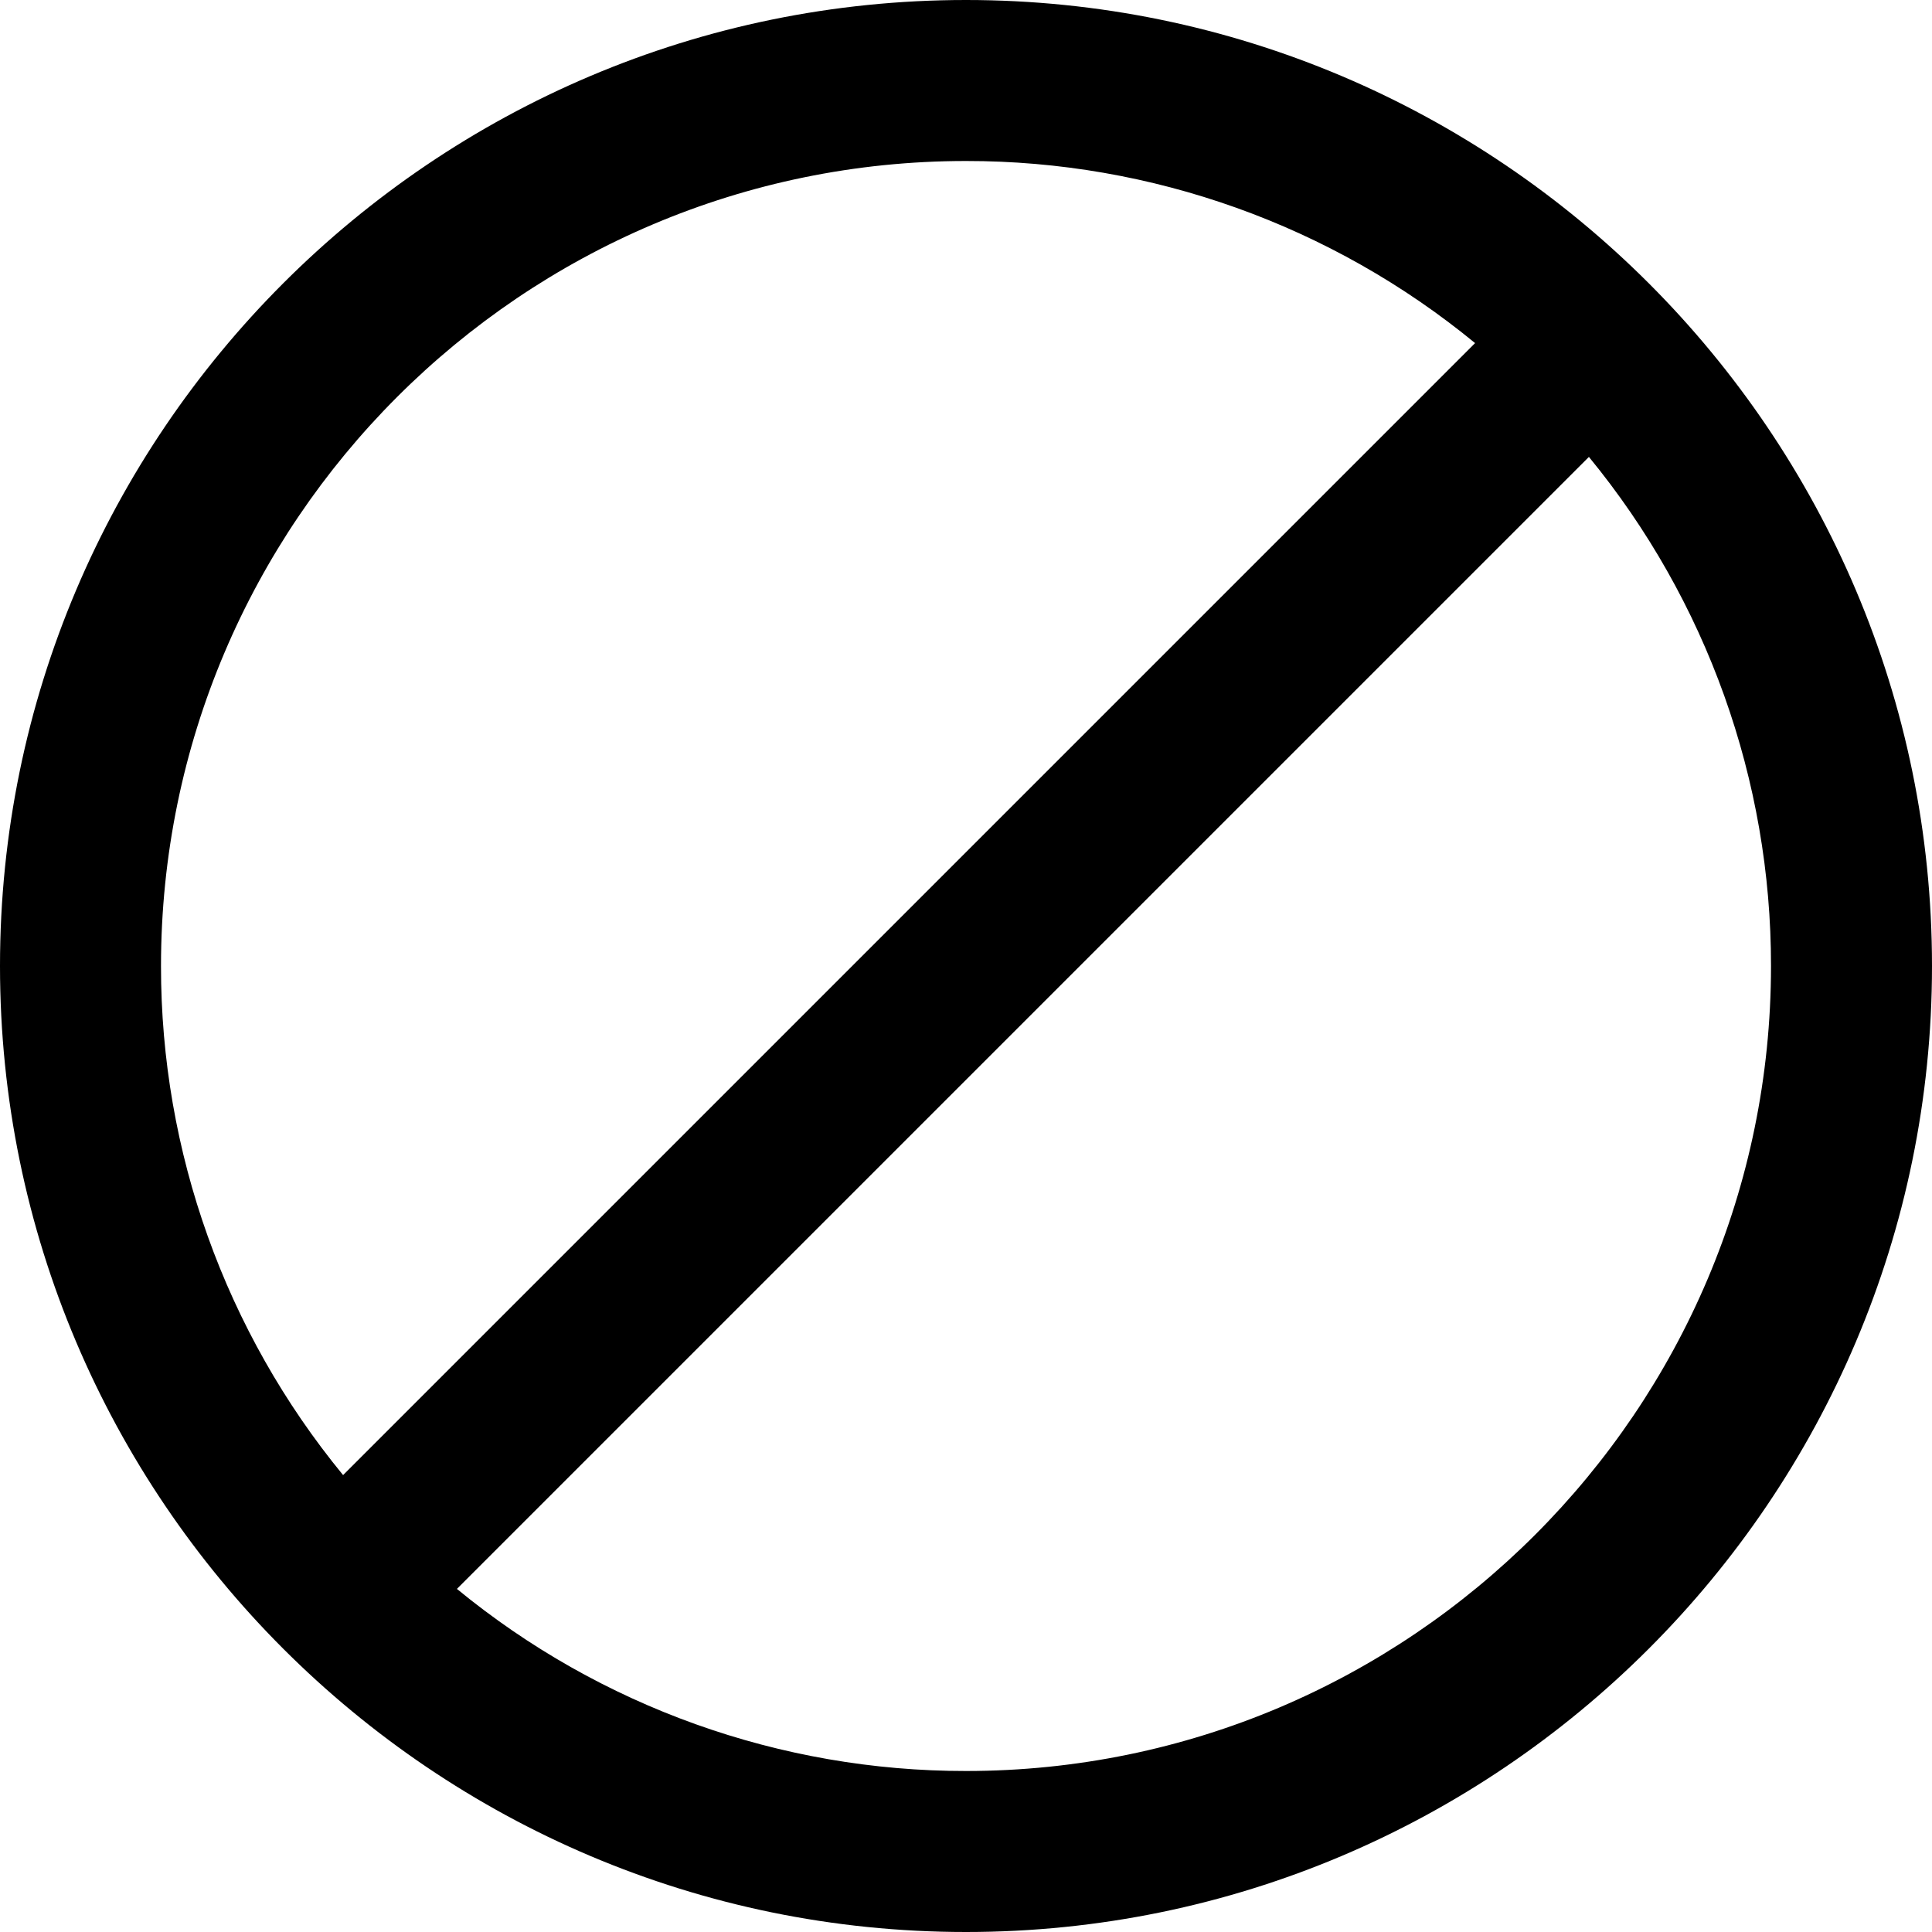
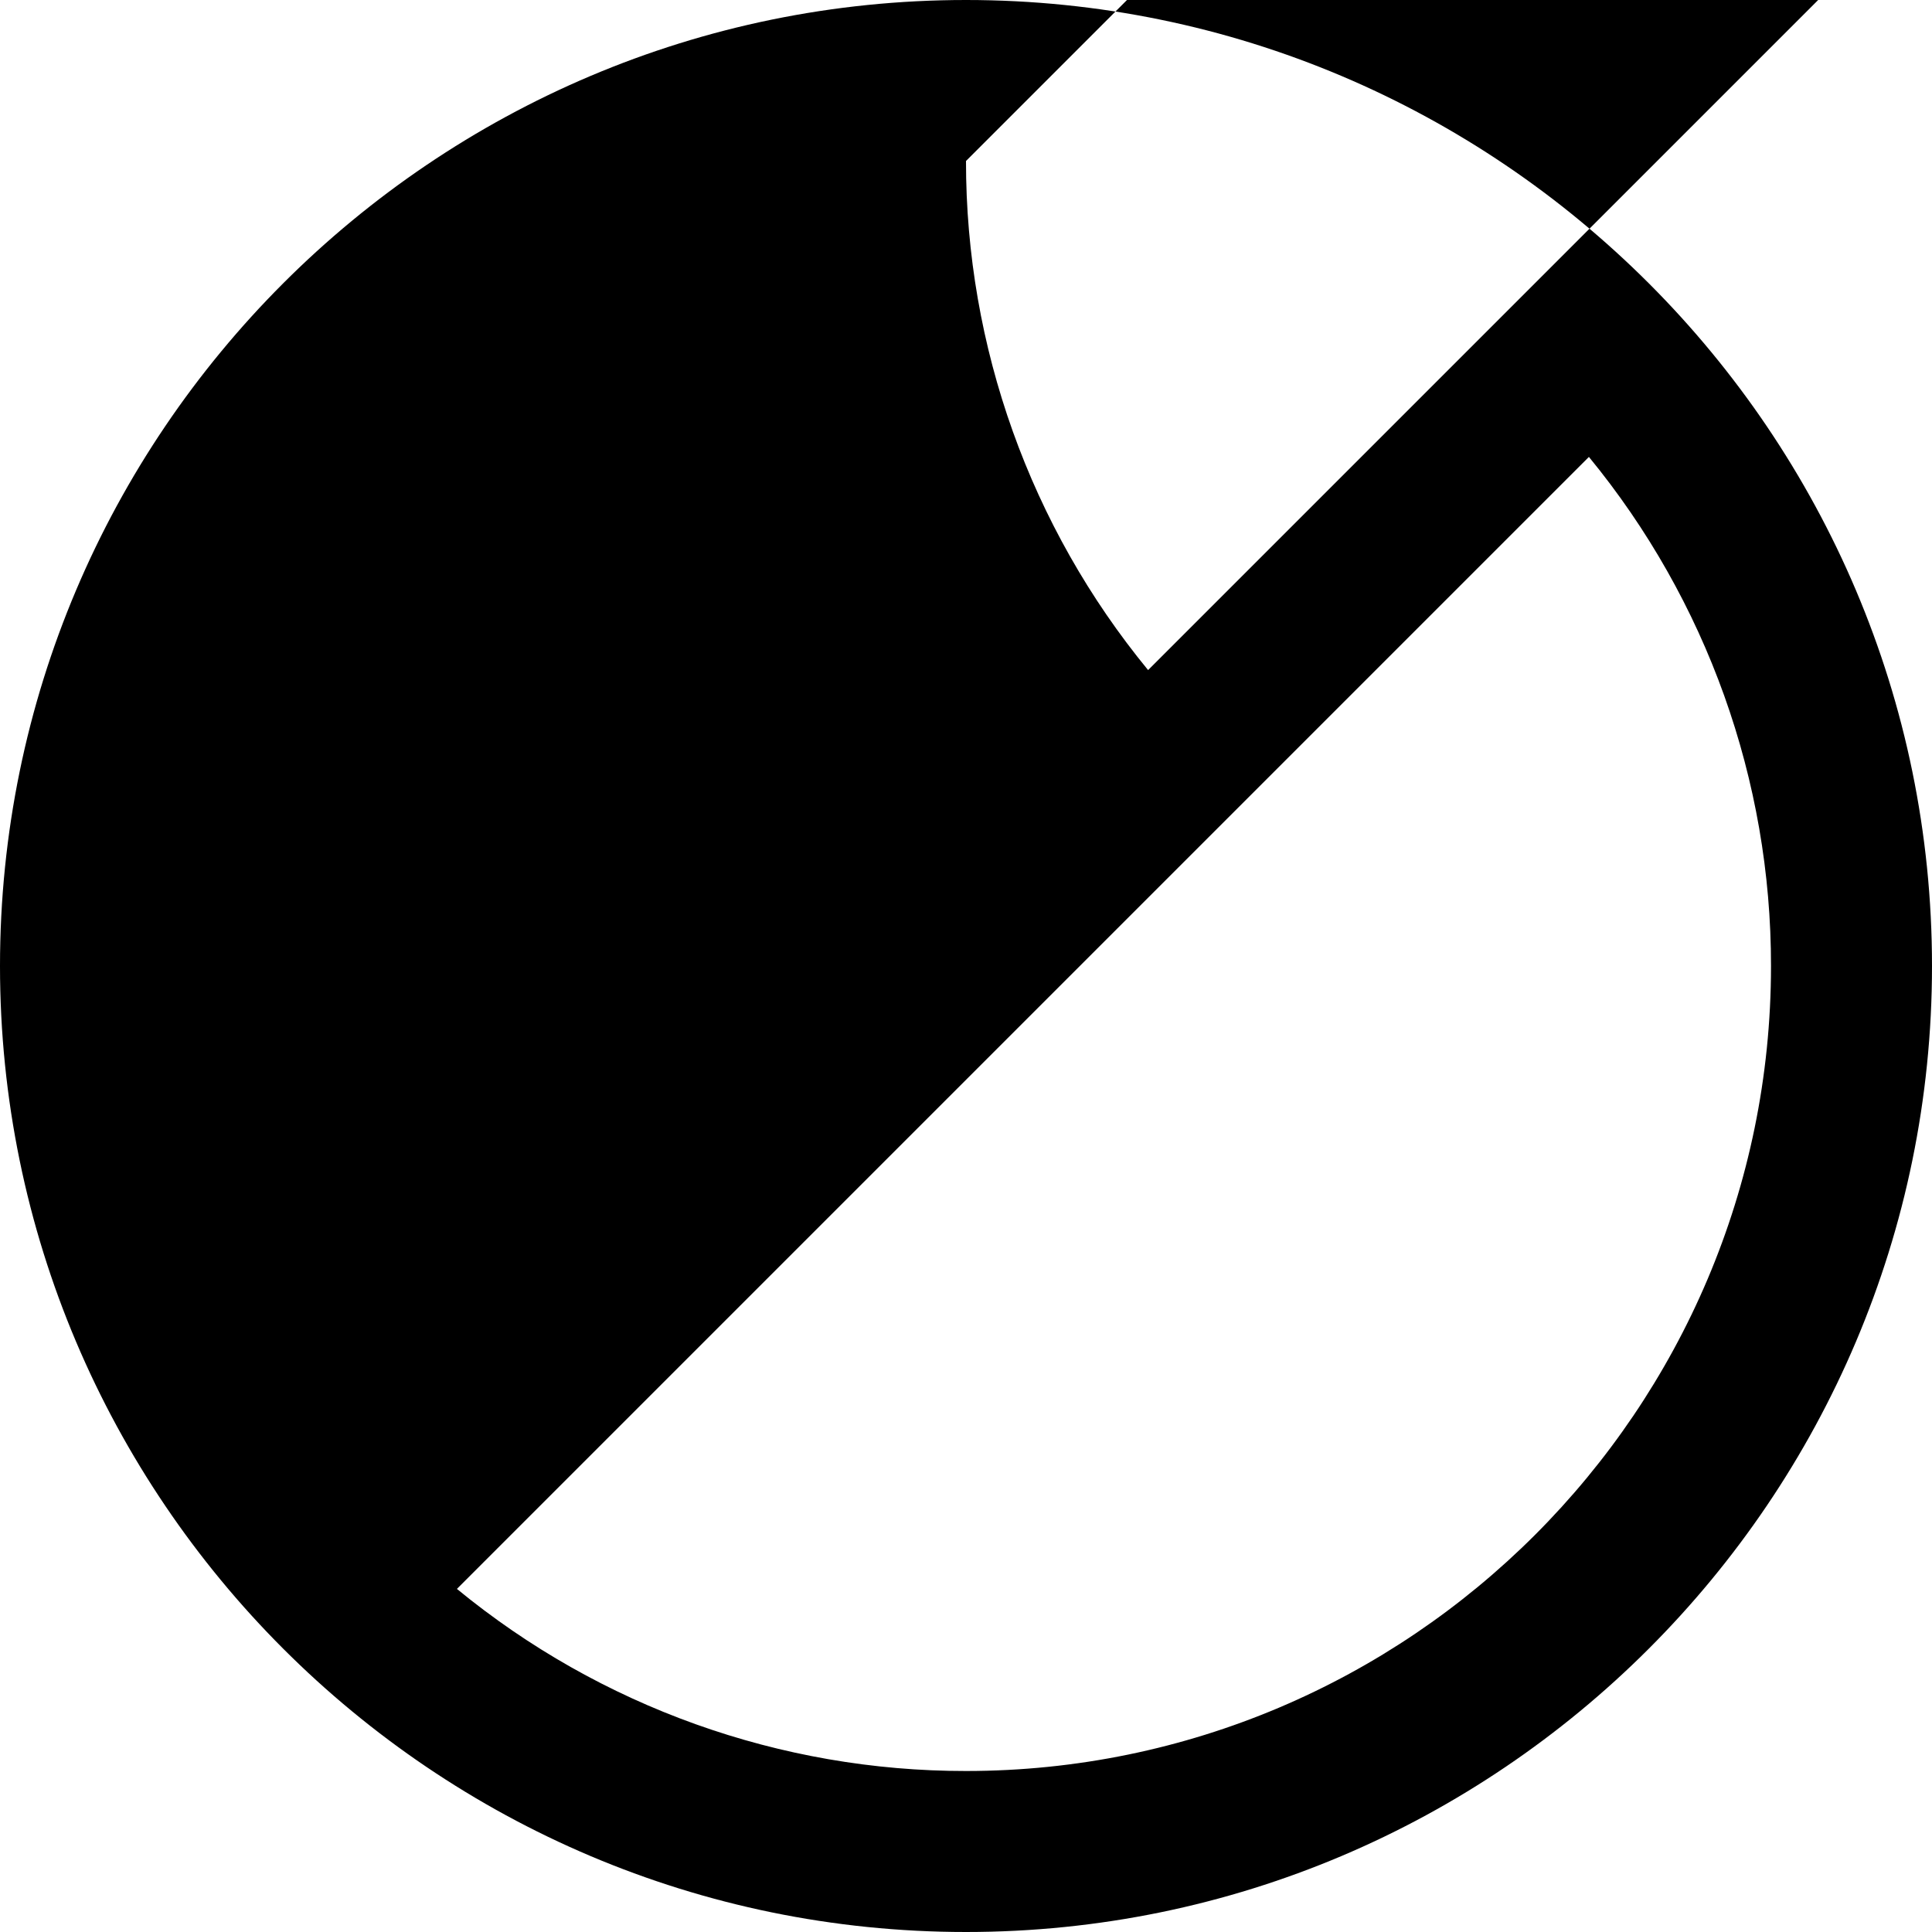
<svg xmlns="http://www.w3.org/2000/svg" width="24" height="24" fill="currentColor" class="wiw-icon wiw-declined" viewBox="0 0 24 24">
-   <path fill-rule="evenodd" d="M12,22c5.514,0 10,-4.486 10,-10c0.002,-2.306 -0.798,-4.542 -2.262,-6.324l-14.062,14.062c1.782,1.464 4.018,2.264 6.324,2.262M12,2c-5.514,0 -10,4.486 -10,10c-0.002,2.306 0.798,4.542 2.262,6.324l14.062,-14.062c-1.782,-1.464 -4.018,-2.264 -6.324,-2.262M12,0c6.617,0 12,5.383 12,12c0,6.617 -5.383,12 -12,12c-6.617,0 -12,-5.383 -12,-12c0,-6.617 5.383,-12 12,-12" />
+   <path fill-rule="evenodd" d="M12,22c5.514,0 10,-4.486 10,-10c0.002,-2.306 -0.798,-4.542 -2.262,-6.324l-14.062,14.062c1.782,1.464 4.018,2.264 6.324,2.262M12,2c-0.002,2.306 0.798,4.542 2.262,6.324l14.062,-14.062c-1.782,-1.464 -4.018,-2.264 -6.324,-2.262M12,0c6.617,0 12,5.383 12,12c0,6.617 -5.383,12 -12,12c-6.617,0 -12,-5.383 -12,-12c0,-6.617 5.383,-12 12,-12" />
</svg>